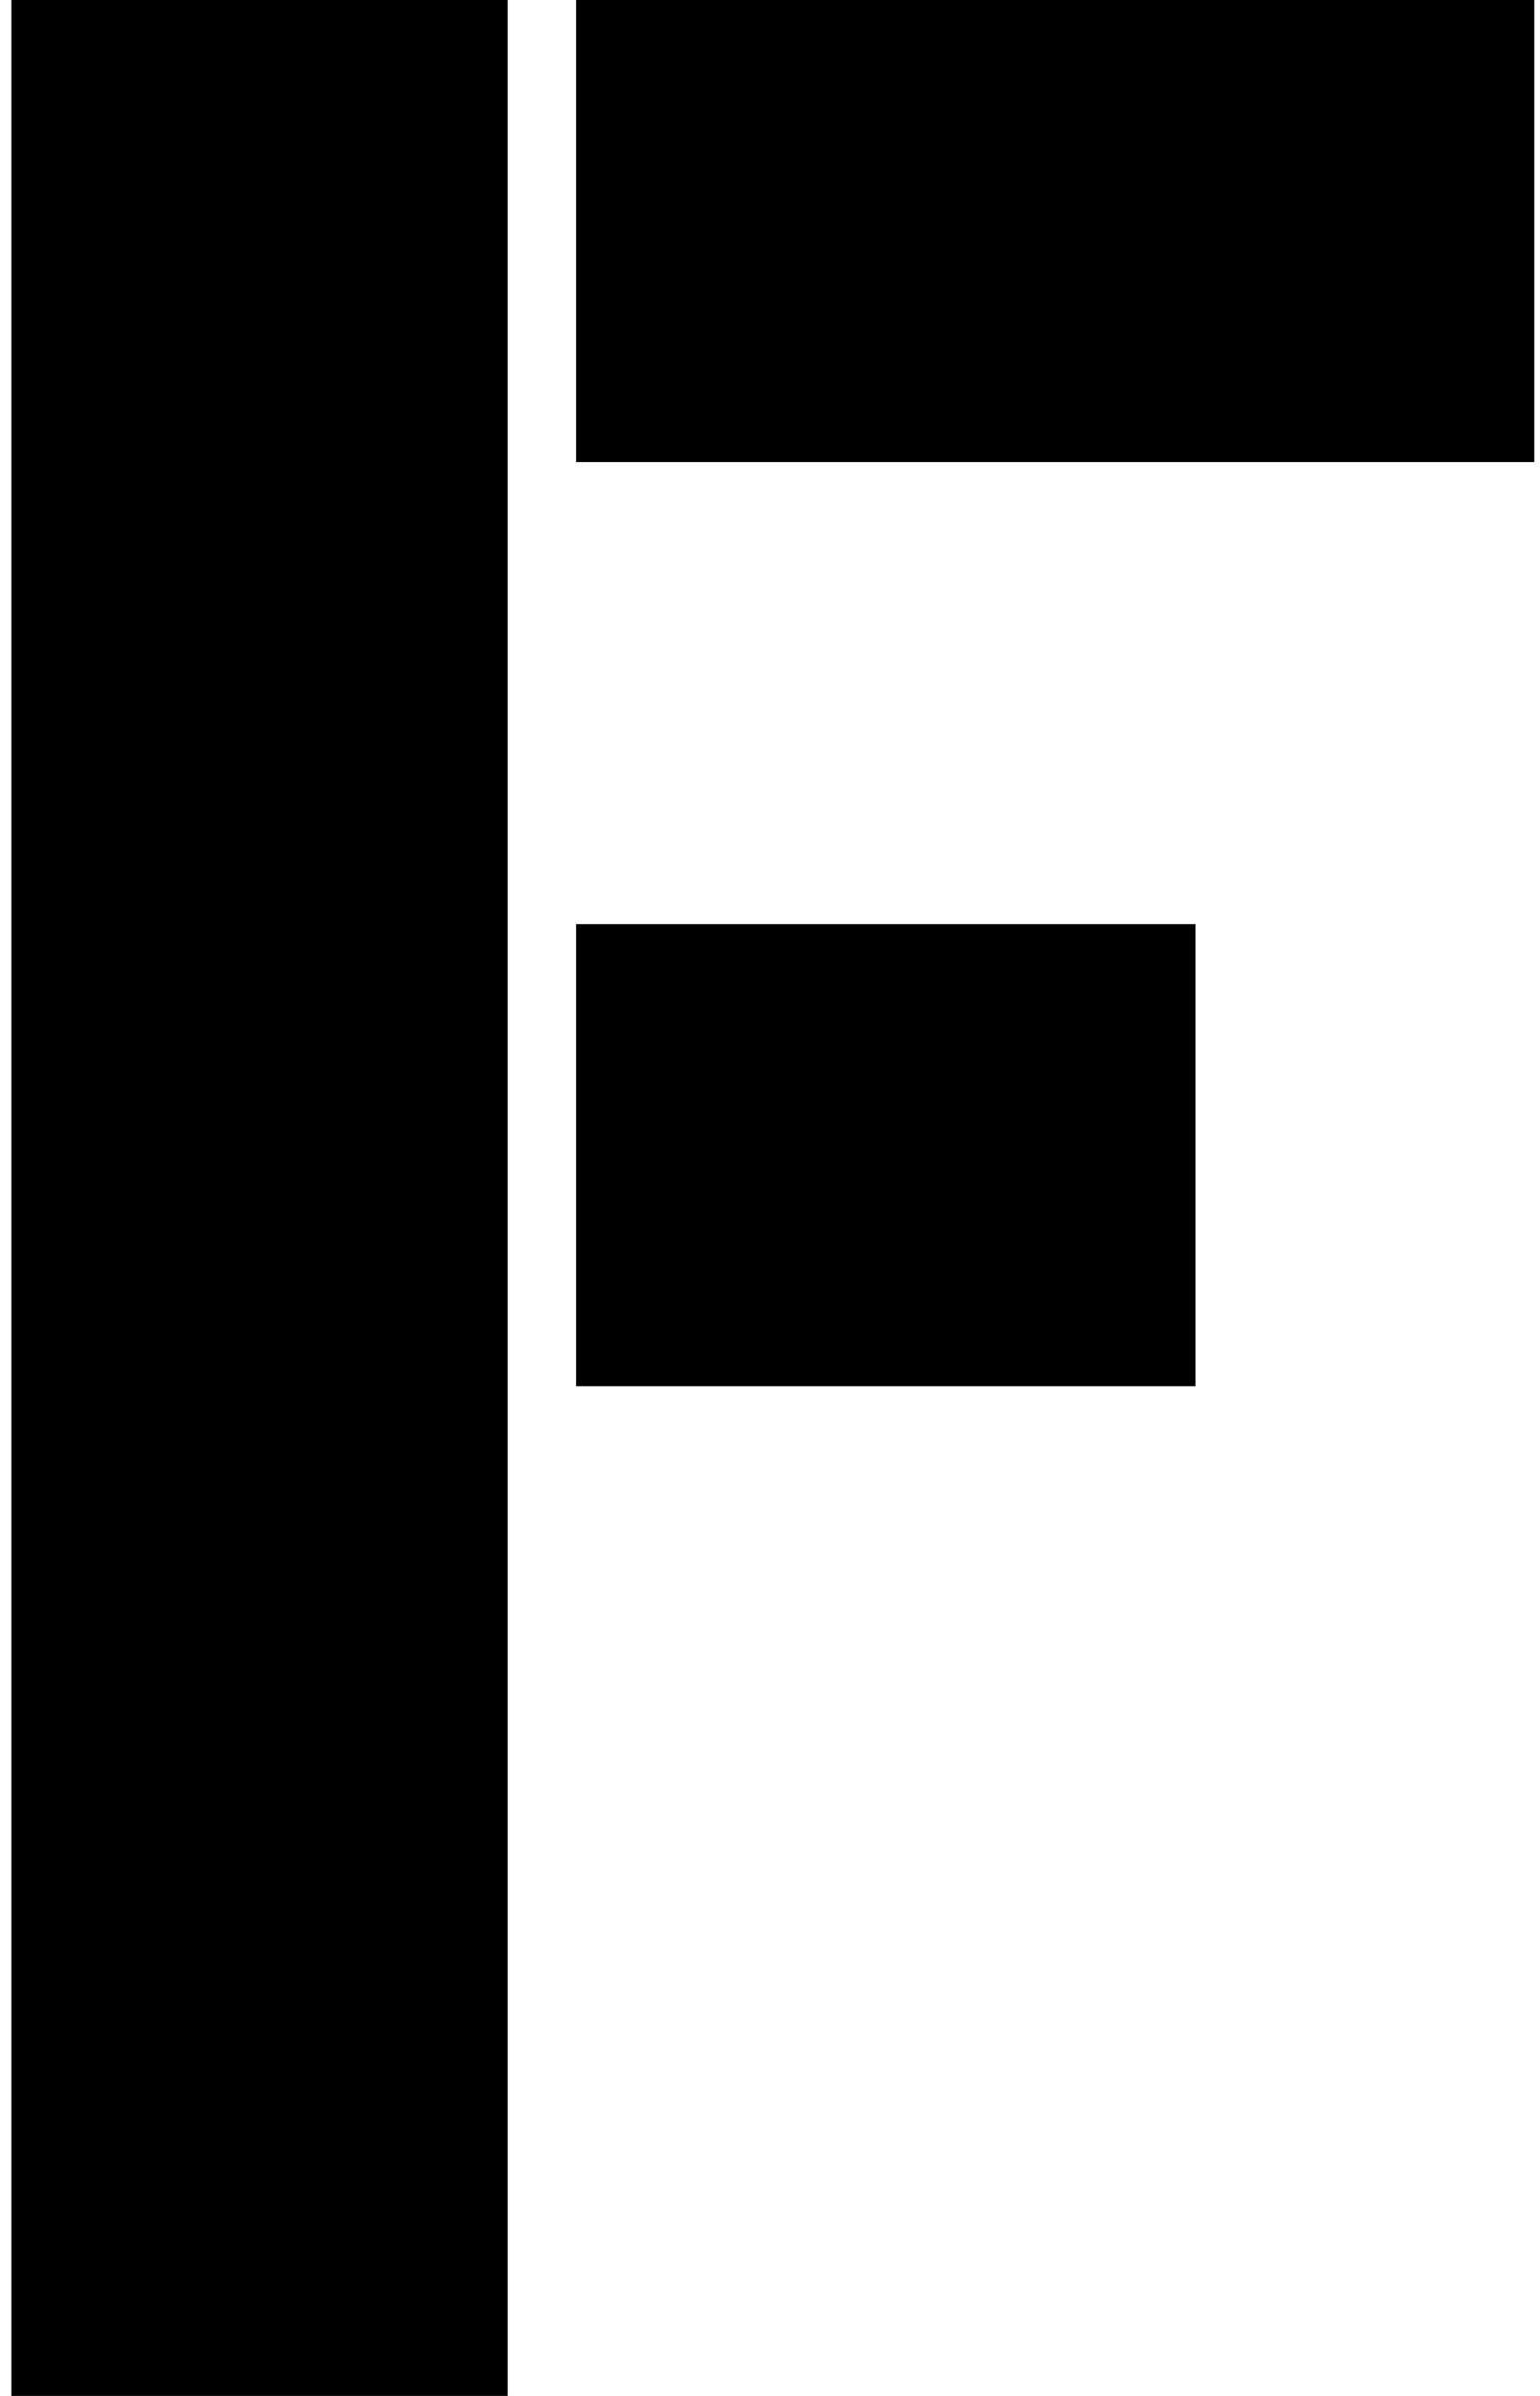
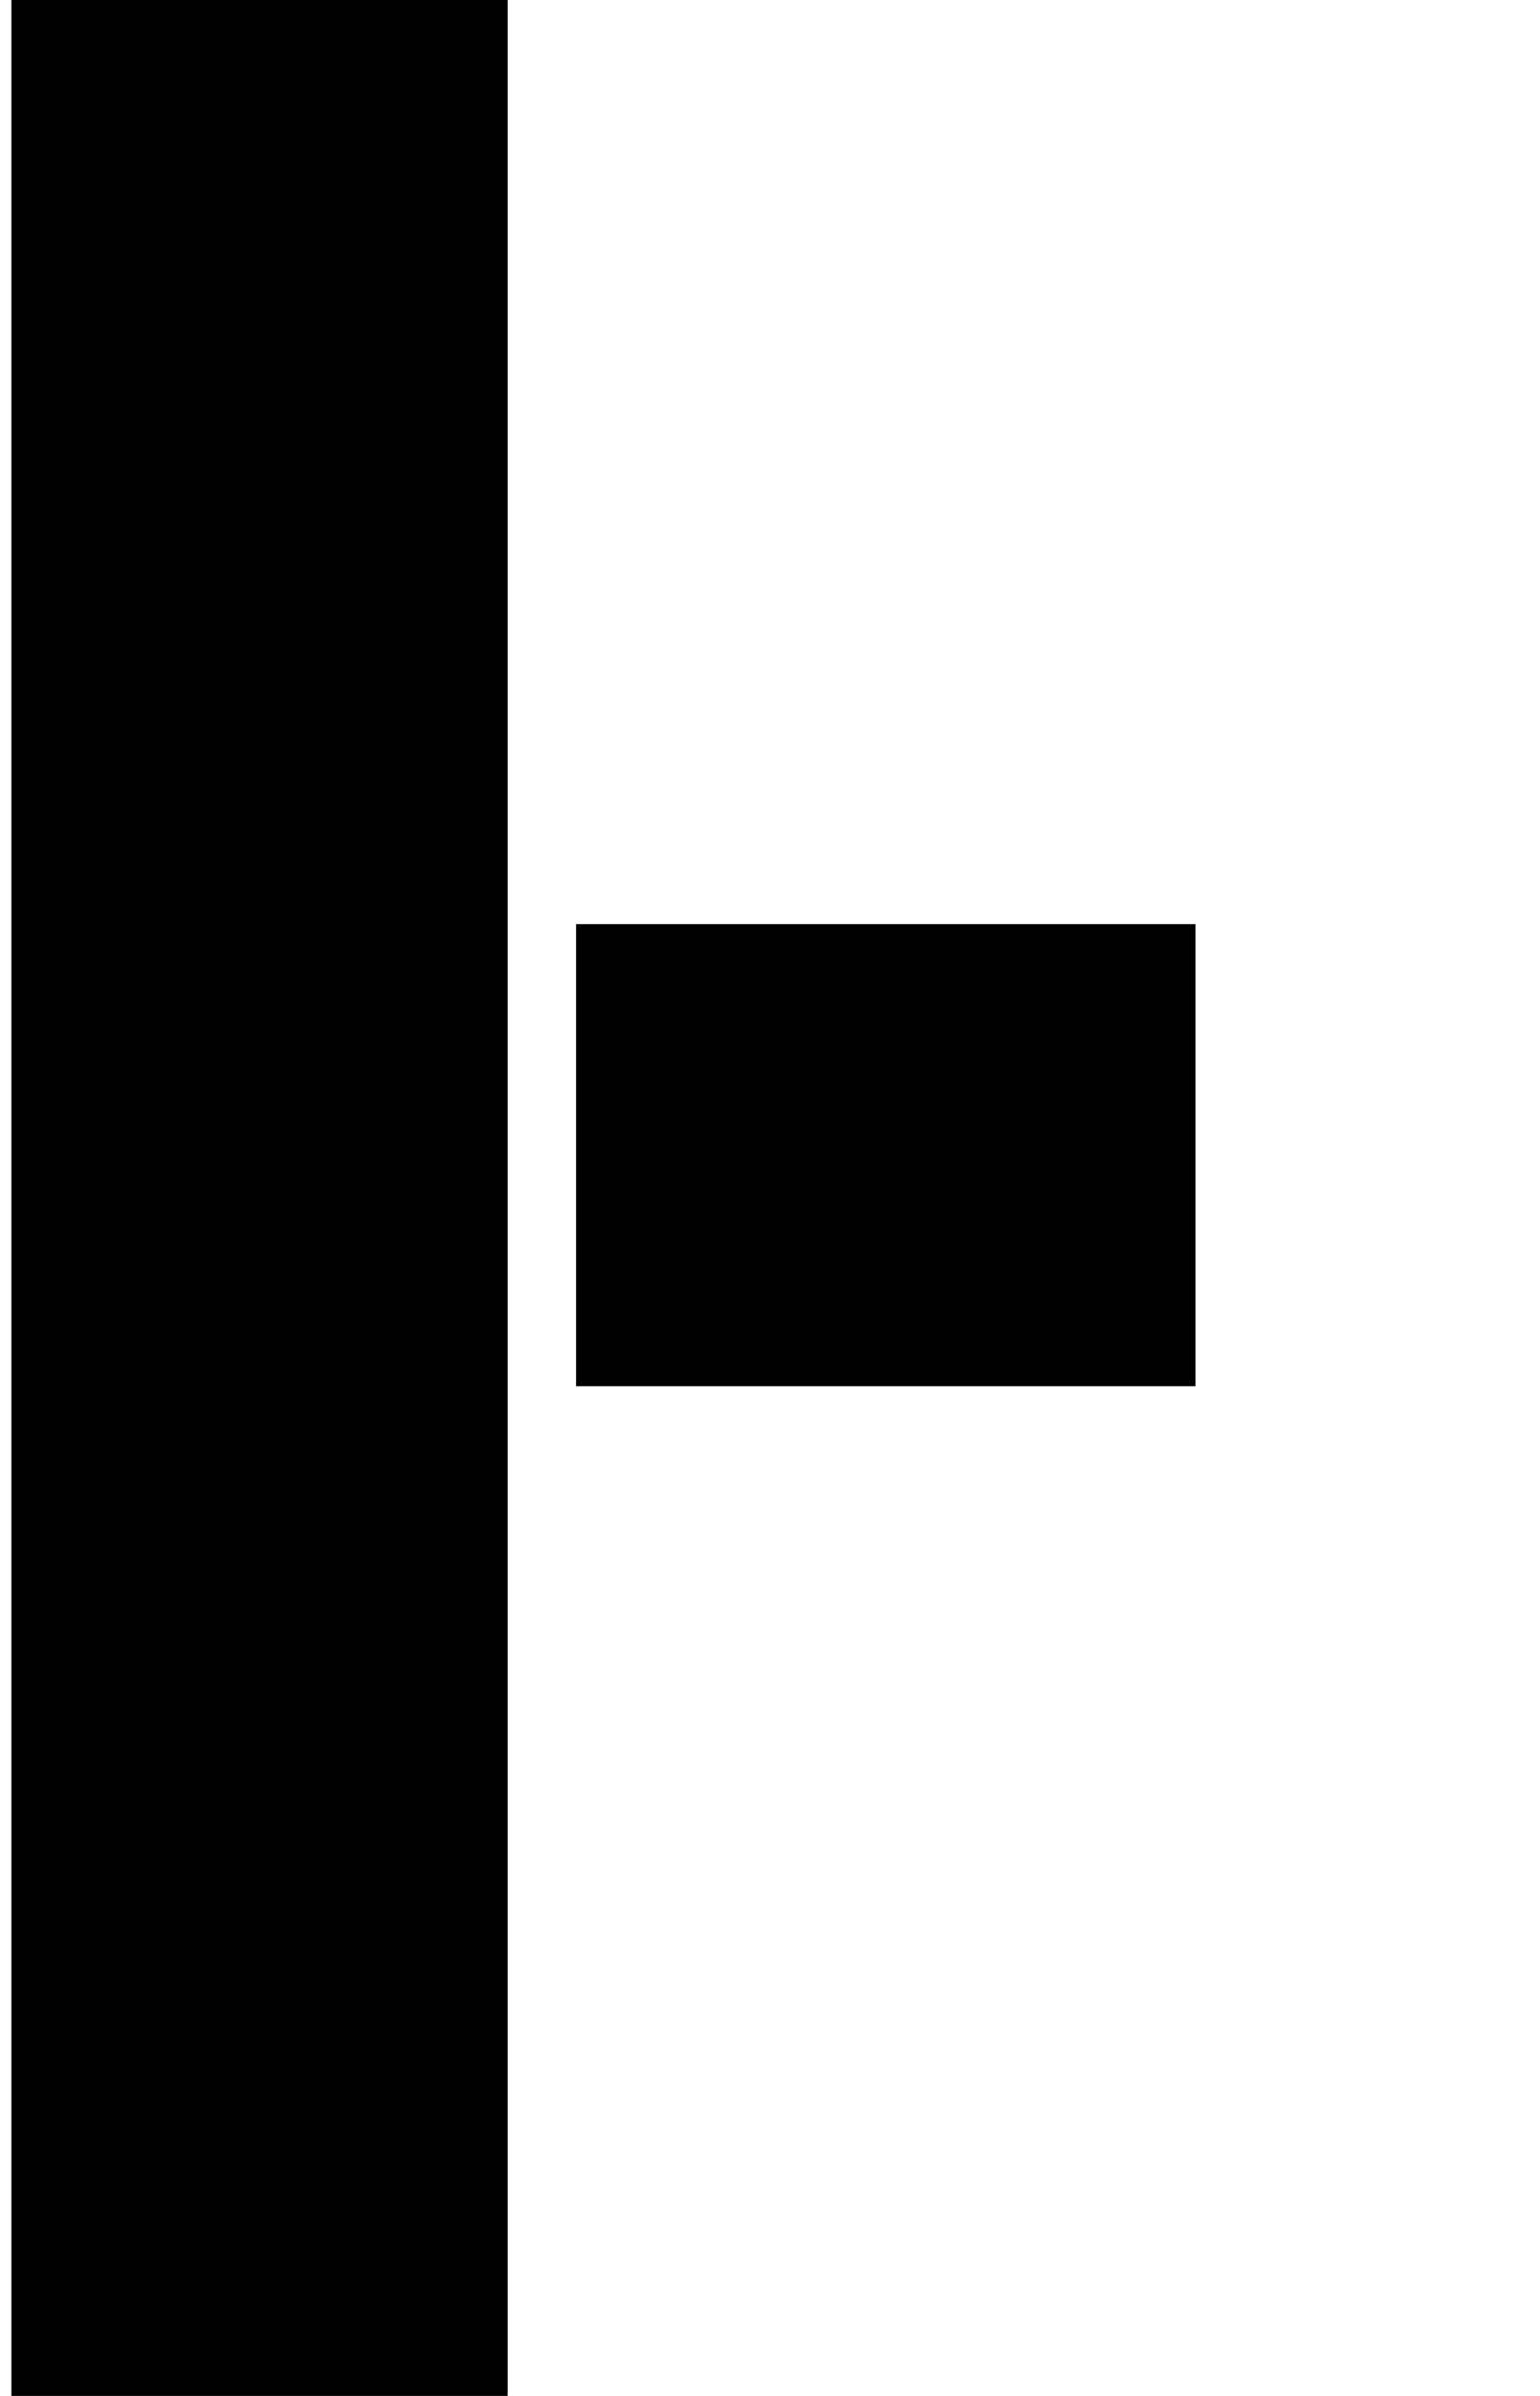
<svg xmlns="http://www.w3.org/2000/svg" version="1.1" width="54" height="84" viewBox="0 0 54 84" fill="none">
  <style>
		@media (prefers-color-scheme: dark) {
			.favicon { fill: #fff; }
		}
	</style>
-   <path d="M17.8 84V0H0.4V84H17.8ZM53.8 16.2V0H20.2V16.2H53.8ZM41.92 48.6V32.4H20.2V48.6H41.92Z" fill="#000" class="favicon" />
+   <path d="M17.8 84V0H0.4V84H17.8ZM53.8 16.2V0V16.2H53.8ZM41.92 48.6V32.4H20.2V48.6H41.92Z" fill="#000" class="favicon" />
</svg>